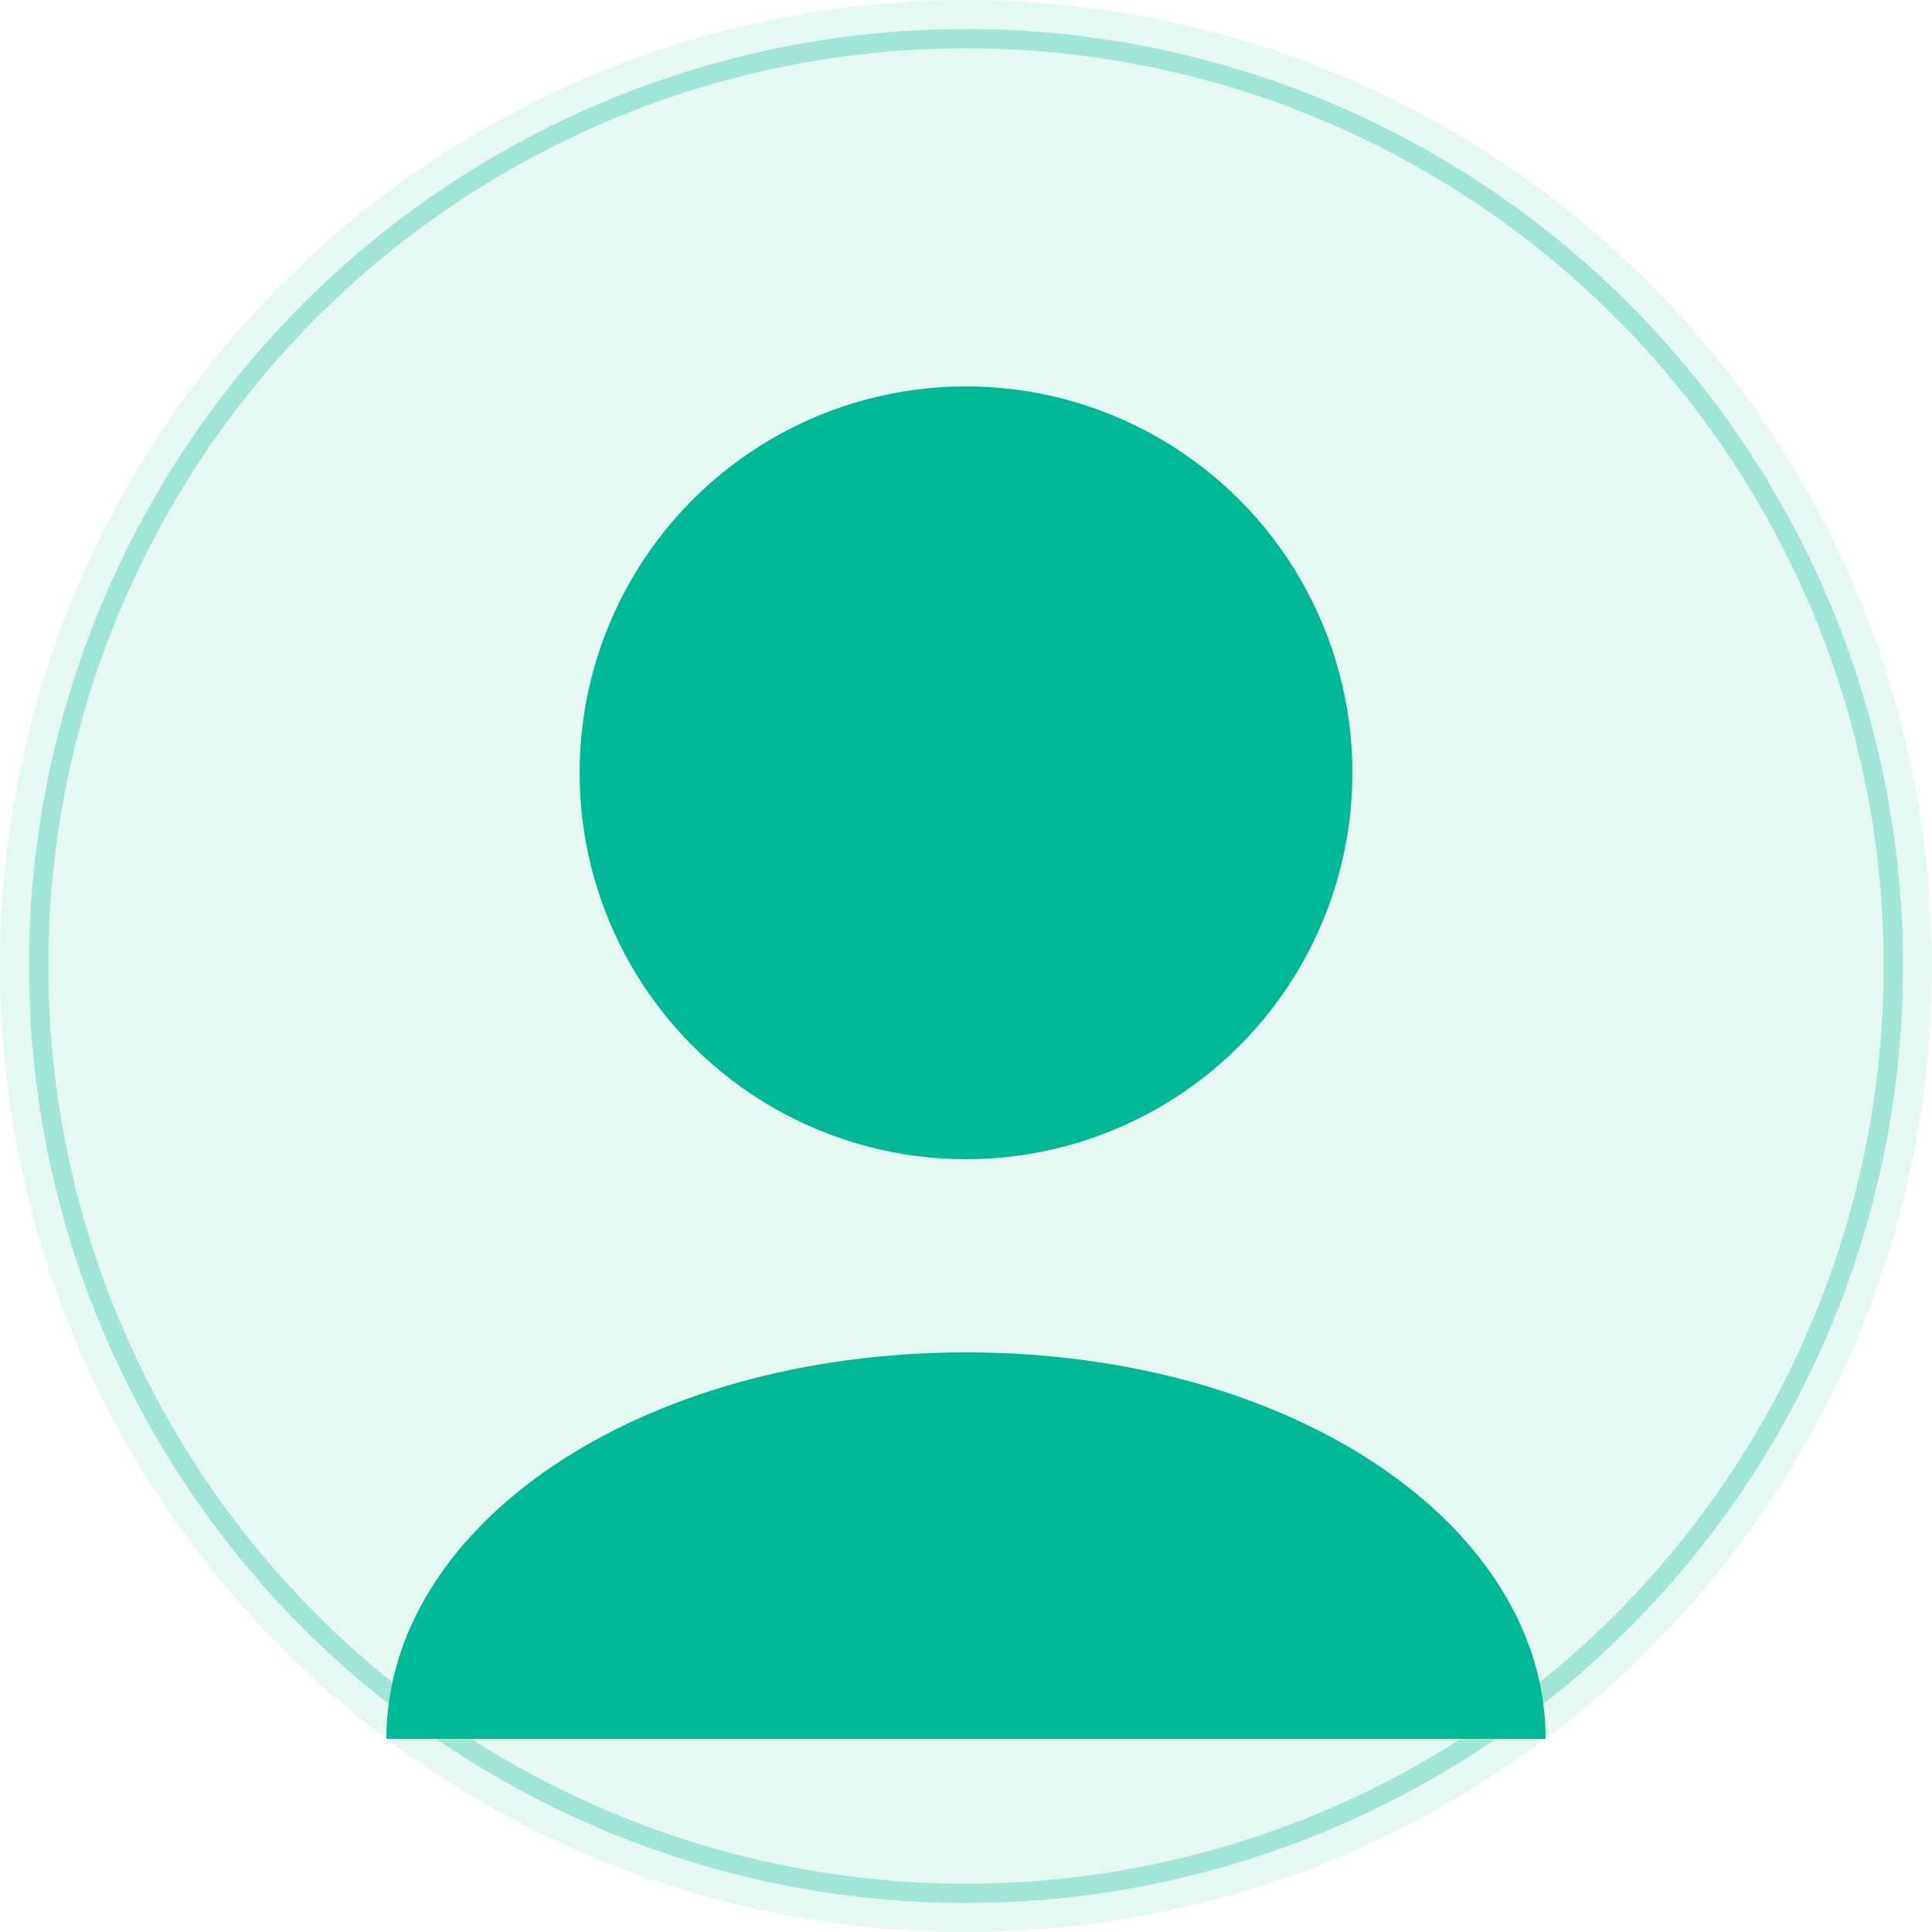
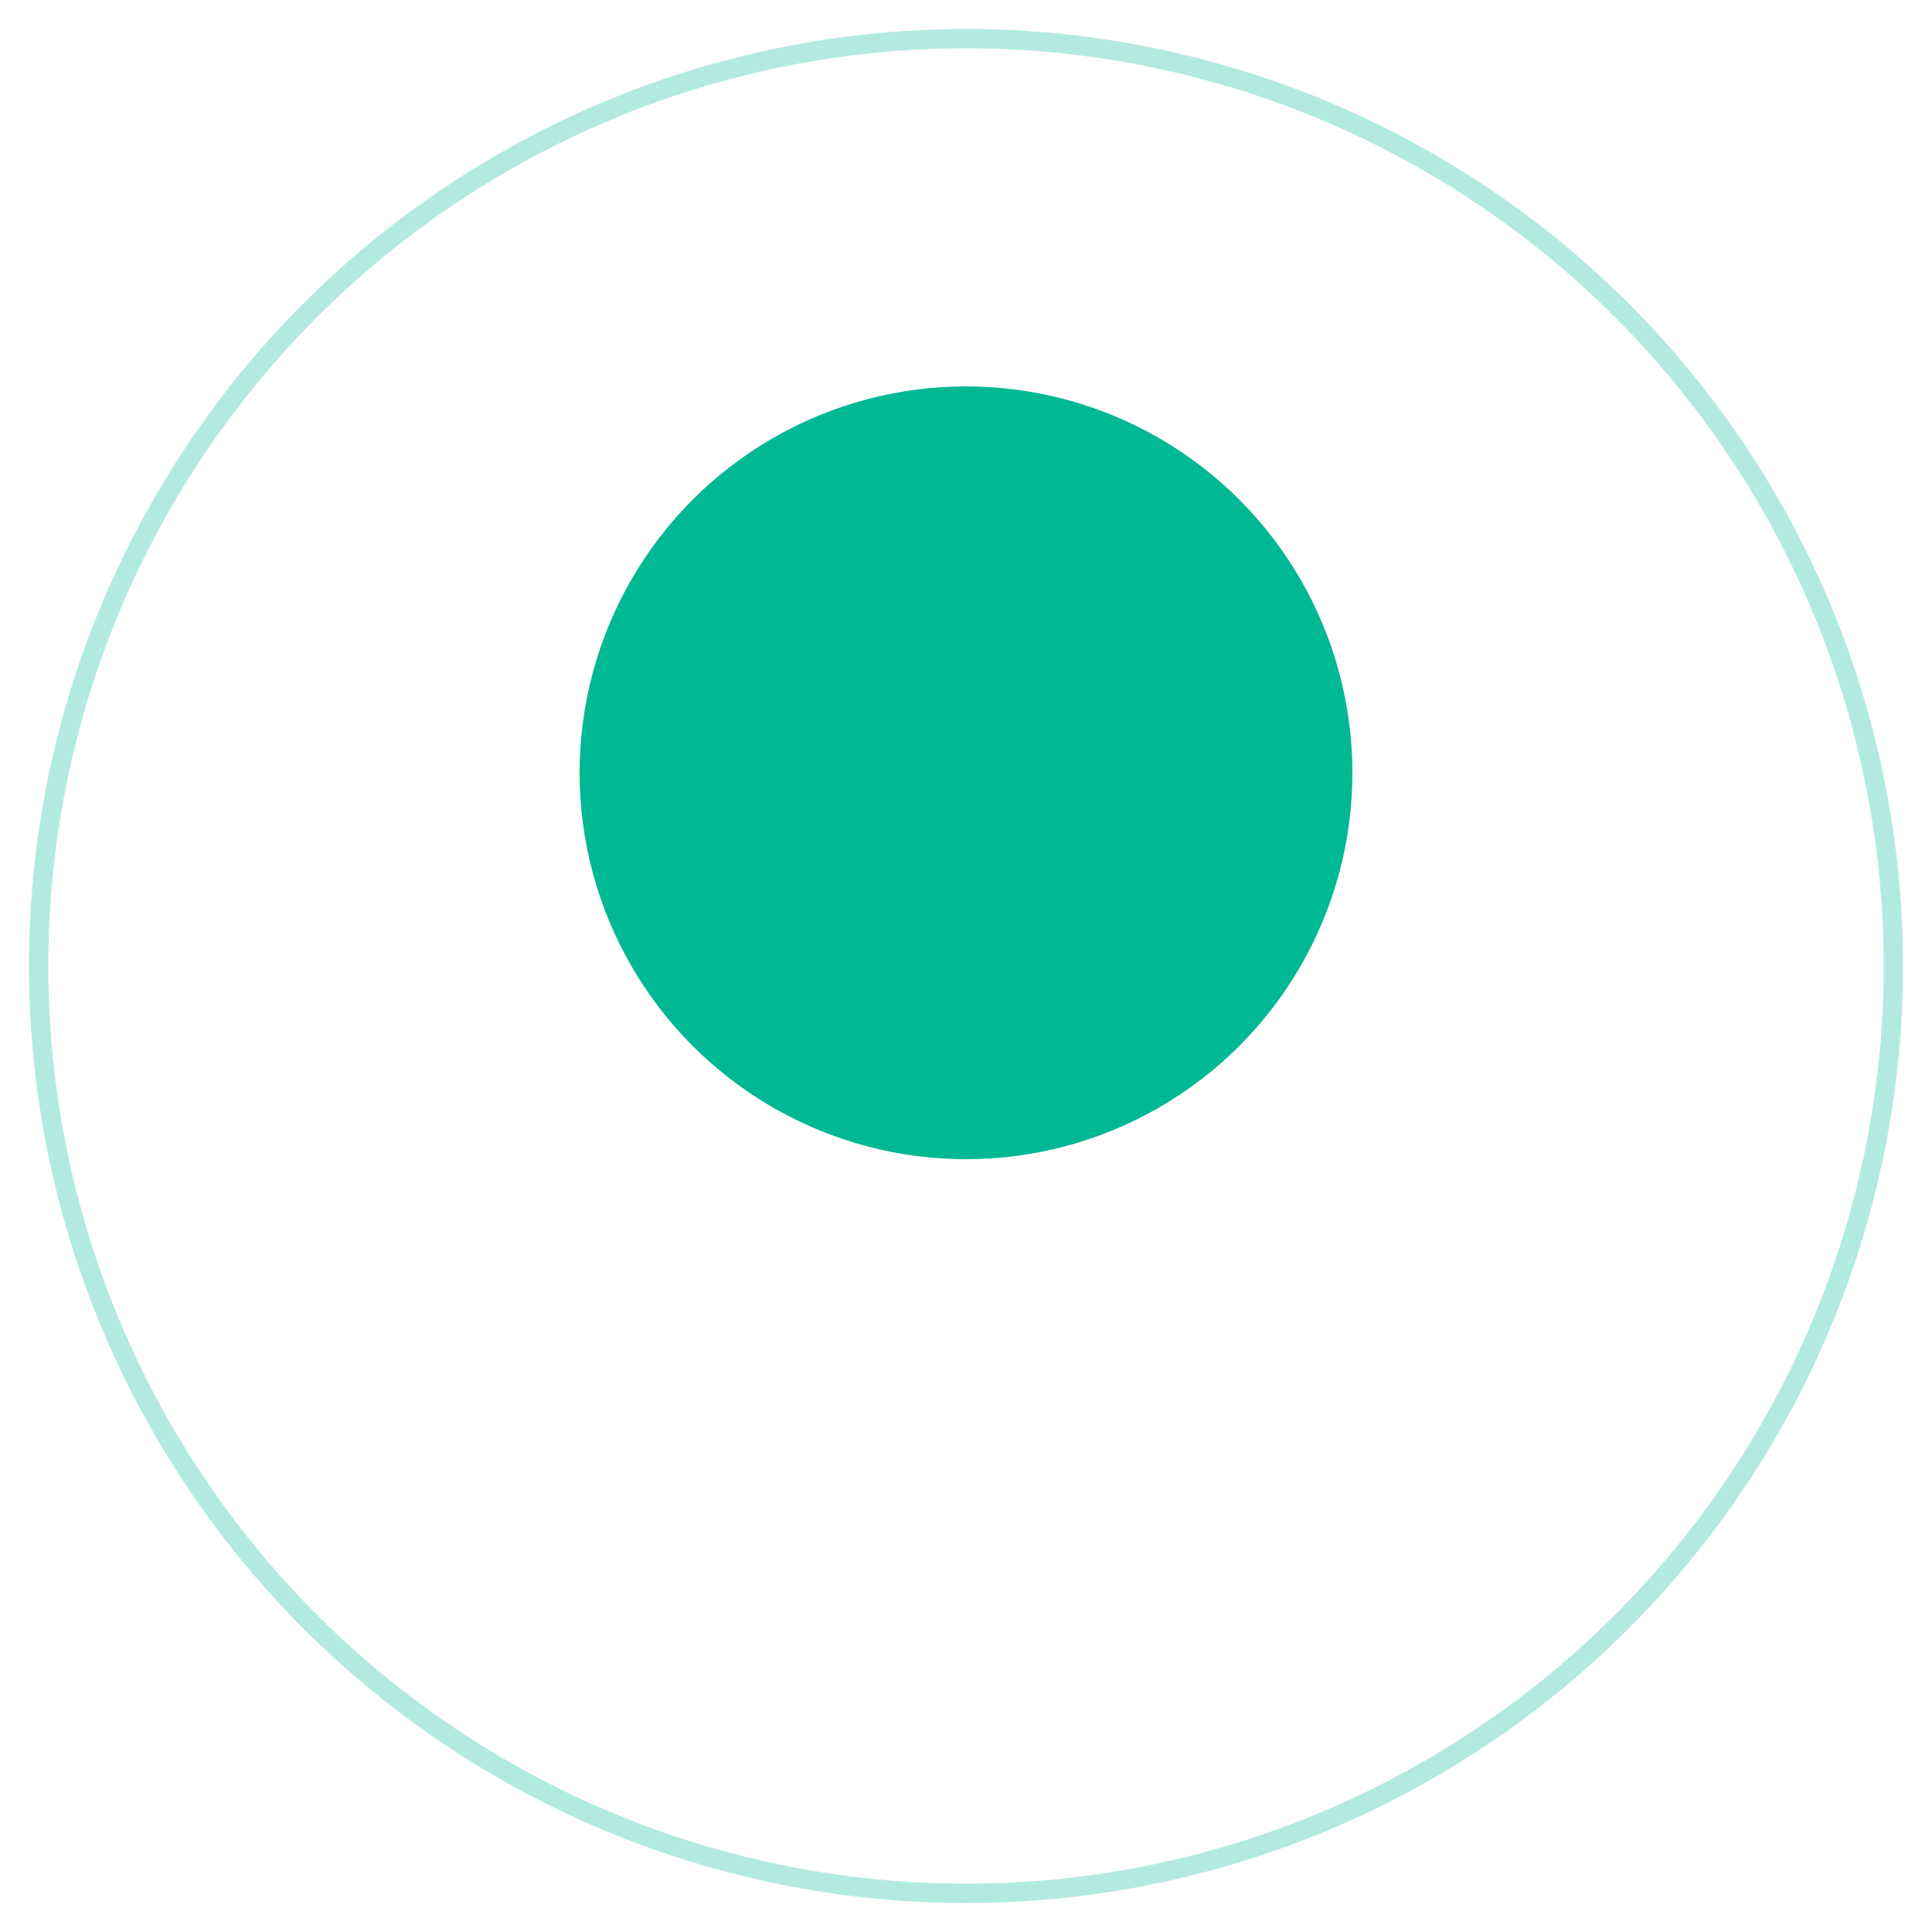
<svg xmlns="http://www.w3.org/2000/svg" width="100" height="100" viewBox="0 0 100 100" fill="none">
-   <circle cx="50" cy="50" r="50" fill="#00b894" fill-opacity="0.1" />
  <circle cx="50" cy="50" r="48" stroke="#00b894" stroke-width="1" stroke-opacity="0.3" />
  <circle cx="50" cy="40" r="20" fill="#00b894" />
-   <path d="M20 90C20 79 33 70 50 70C67 70 80 79 80 90" fill="#00b894" />
</svg>